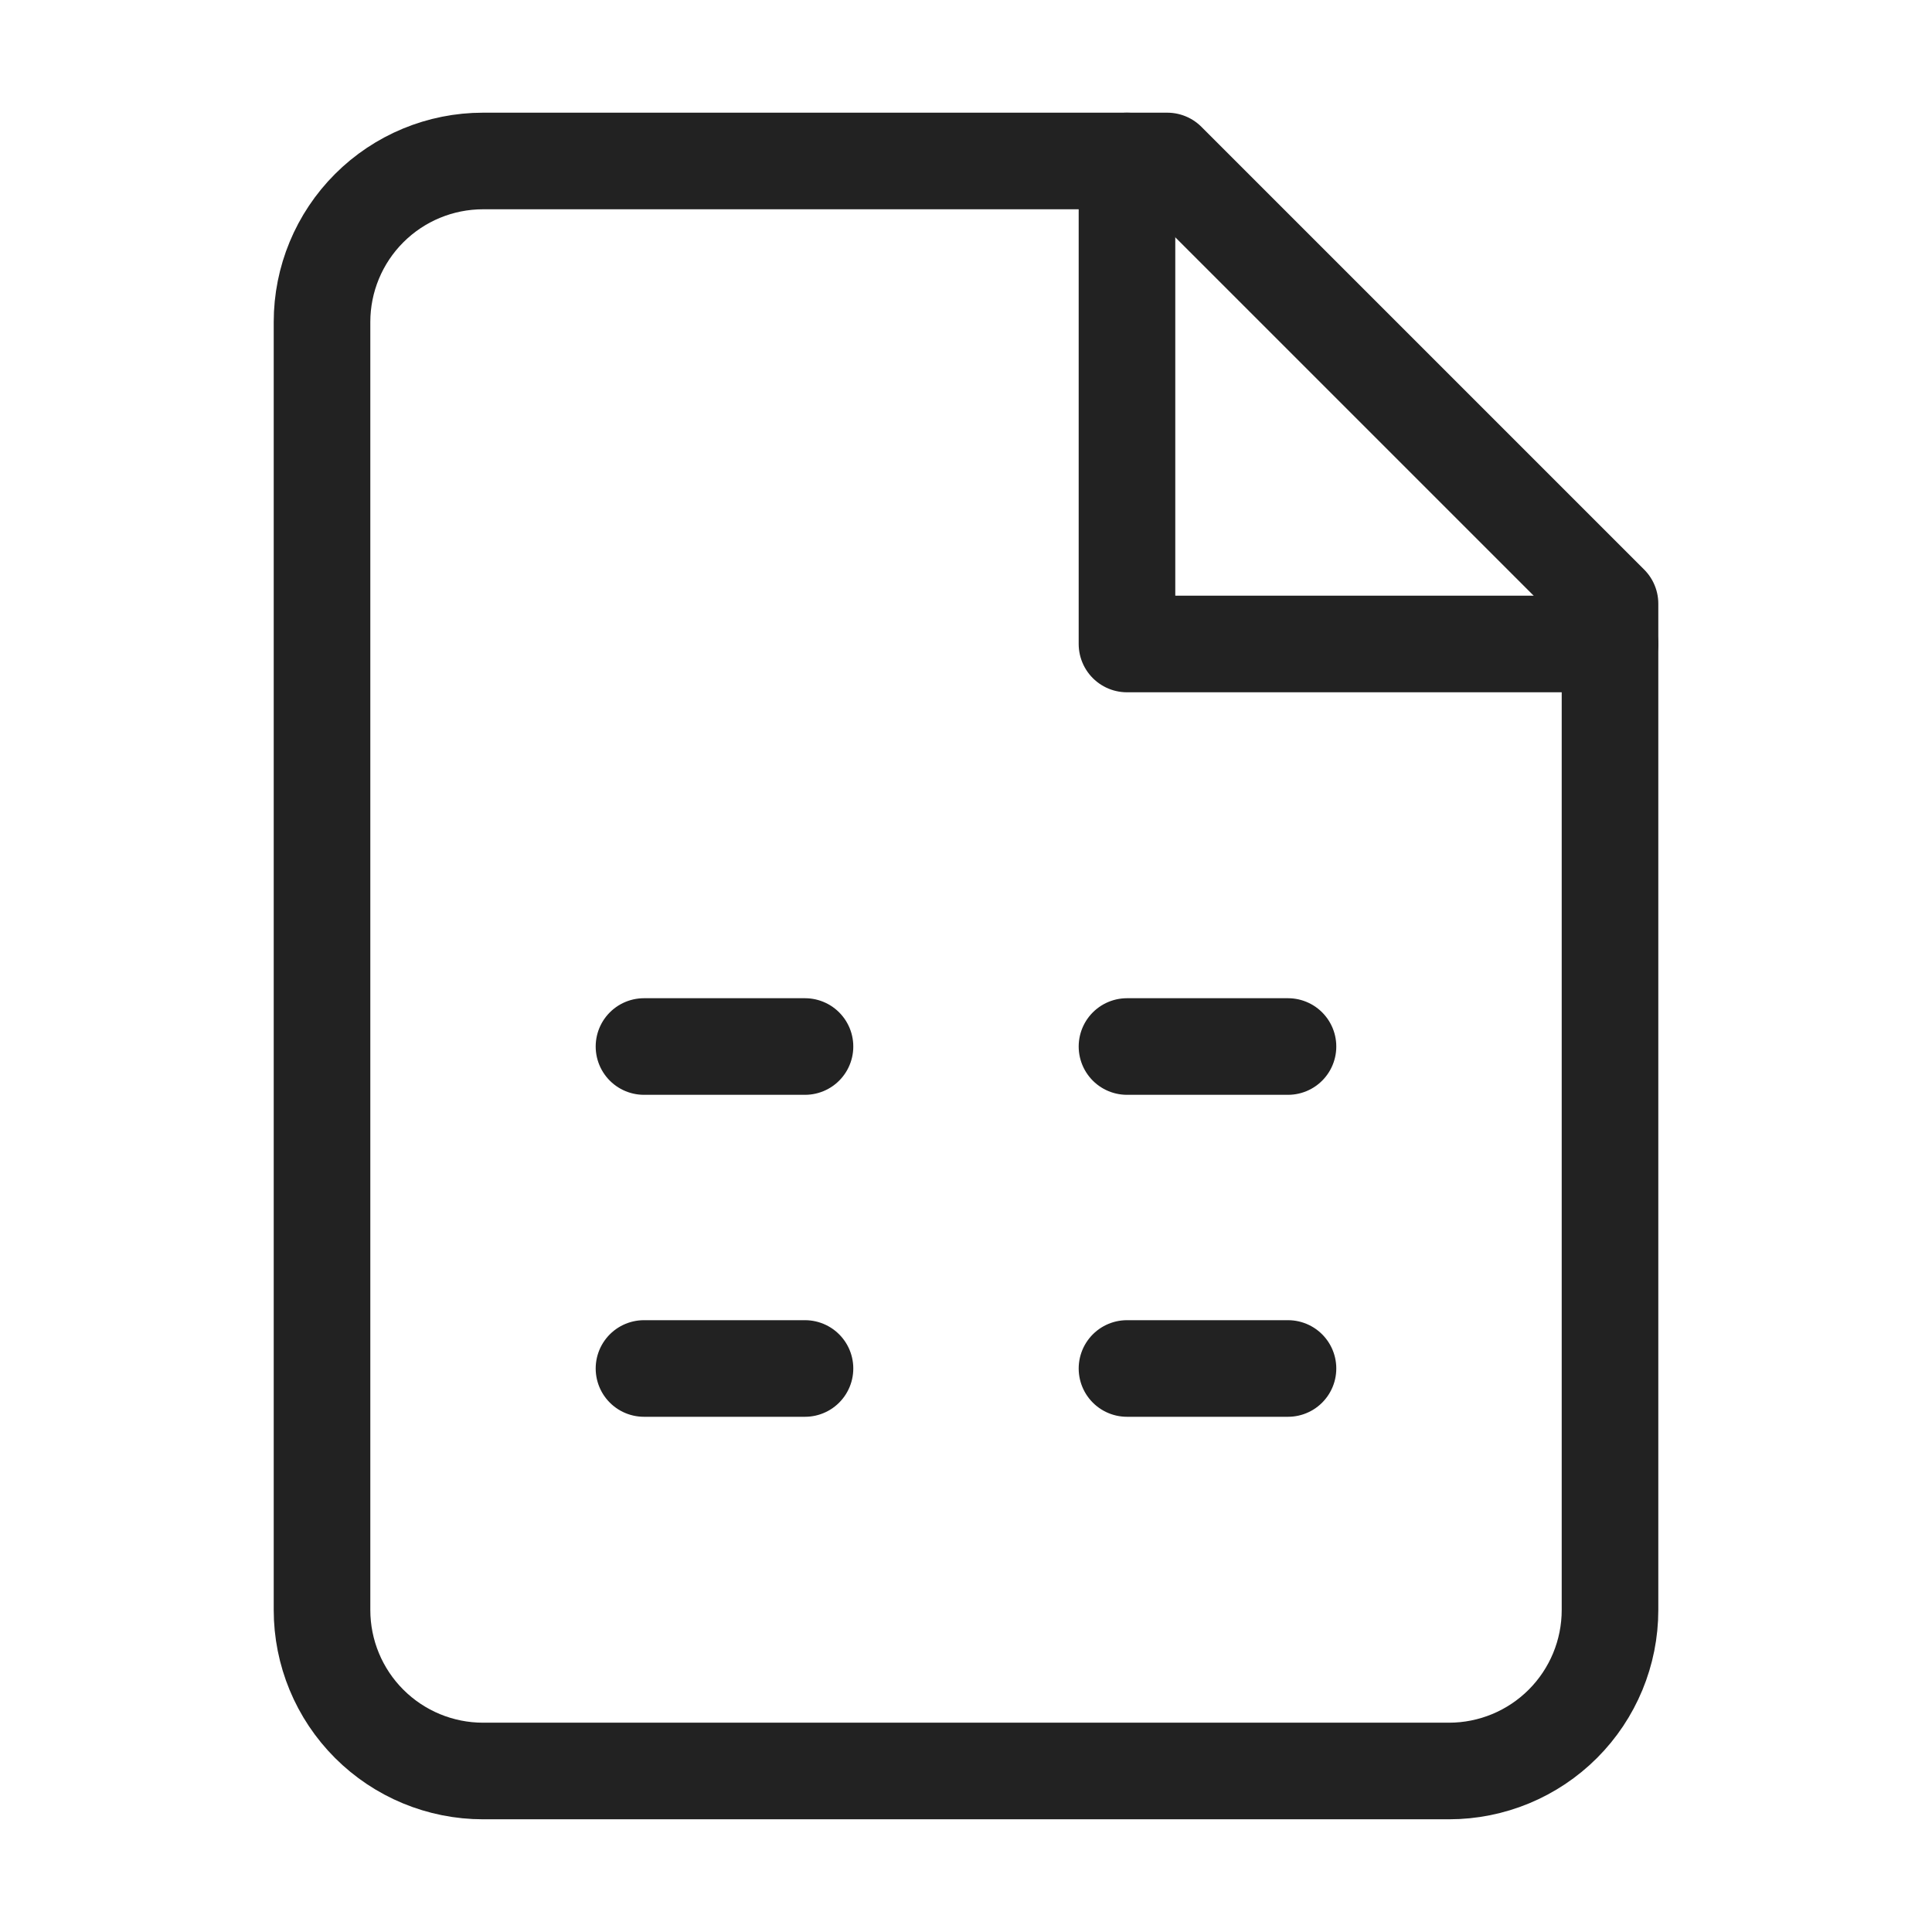
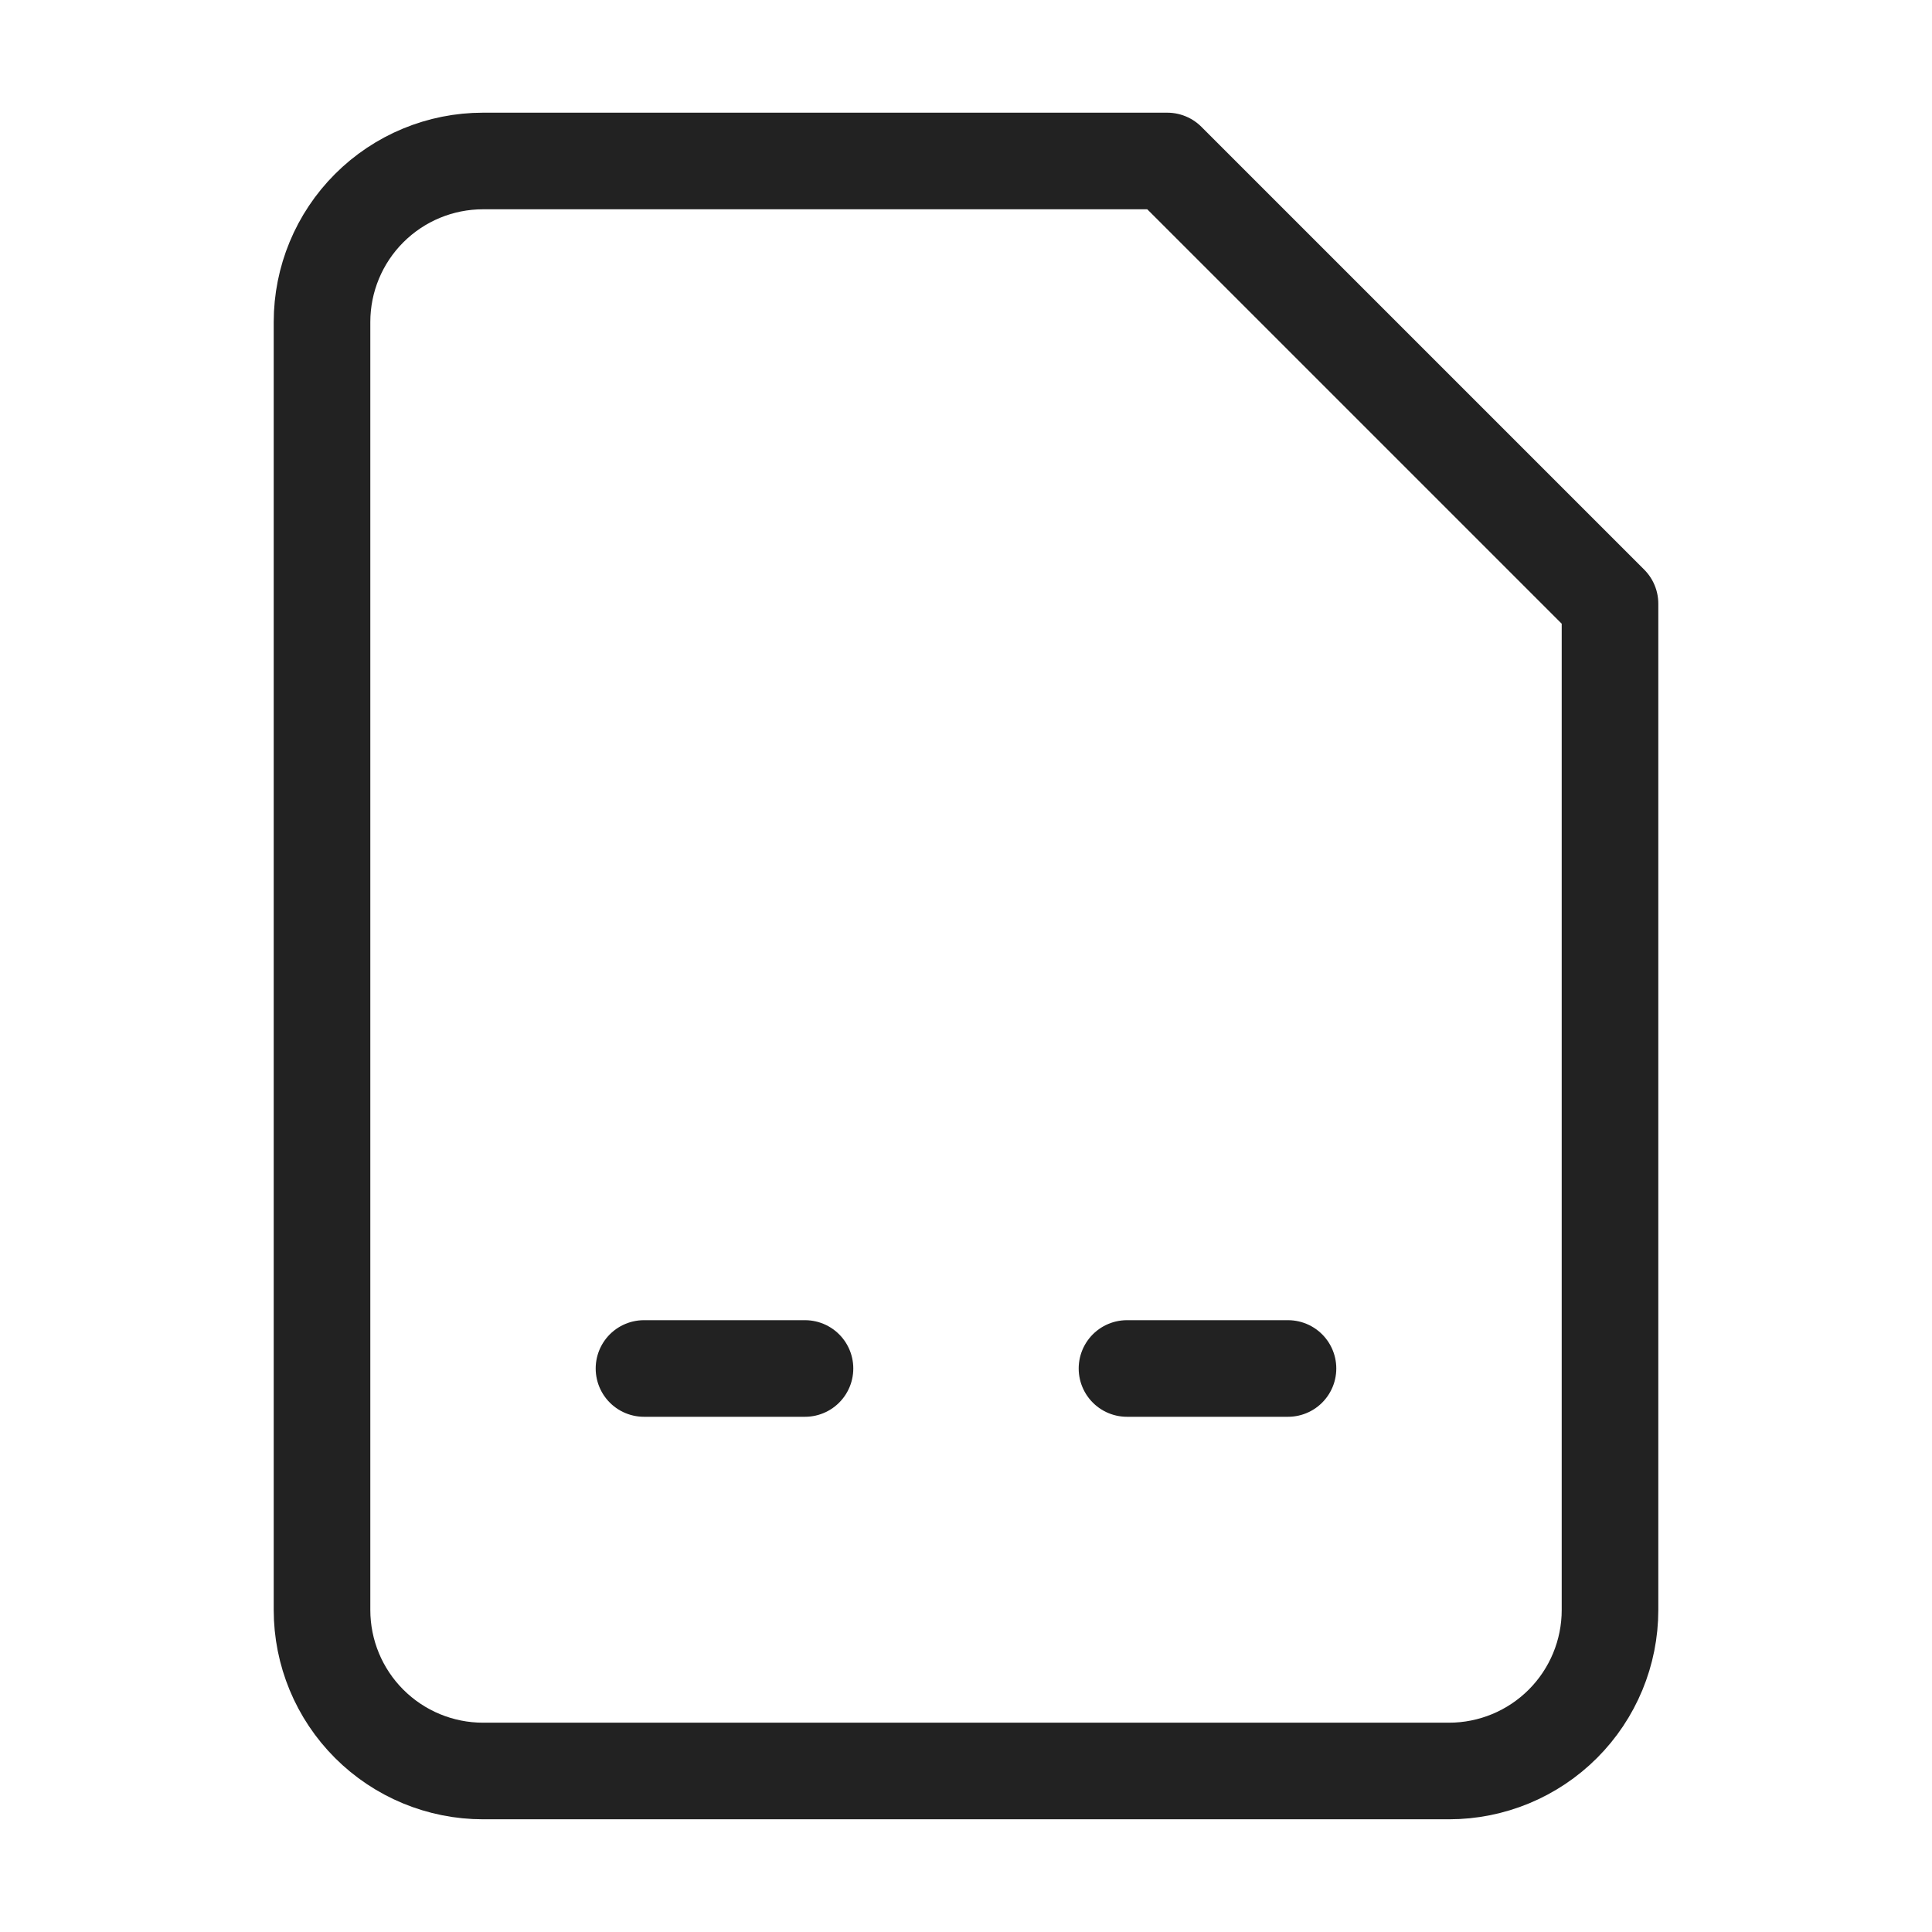
<svg xmlns="http://www.w3.org/2000/svg" width="80" height="80" viewBox="0 0 80 80" fill="none">
  <path d="M48.334 6.666H20.001C18.233 6.666 16.537 7.368 15.287 8.619C14.036 9.869 13.334 11.565 13.334 13.333V66.666C13.334 68.434 14.036 70.13 15.287 71.38C16.537 72.63 18.233 73.333 20.001 73.333H60.001C61.769 73.333 63.465 72.63 64.715 71.38C65.965 70.13 66.667 68.434 66.667 66.666V24.999L48.334 6.666Z" stroke="#222222" stroke-width="4" stroke-linecap="round" stroke-linejoin="round" />
-   <path d="M46.666 6.666V26.666H66.666" stroke="#222222" stroke-width="4" stroke-linecap="round" stroke-linejoin="round" />
-   <path d="M26.666 43.334H33.333" stroke="#222222" stroke-width="4" stroke-linecap="round" stroke-linejoin="round" />
  <path d="M26.666 56.666H33.333" stroke="#222222" stroke-width="4" stroke-linecap="round" stroke-linejoin="round" />
-   <path d="M46.666 43.334H53.333" stroke="#222222" stroke-width="4" stroke-linecap="round" stroke-linejoin="round" />
  <path d="M46.666 56.666H53.333" stroke="#222222" stroke-width="4" stroke-linecap="round" stroke-linejoin="round" />
</svg>